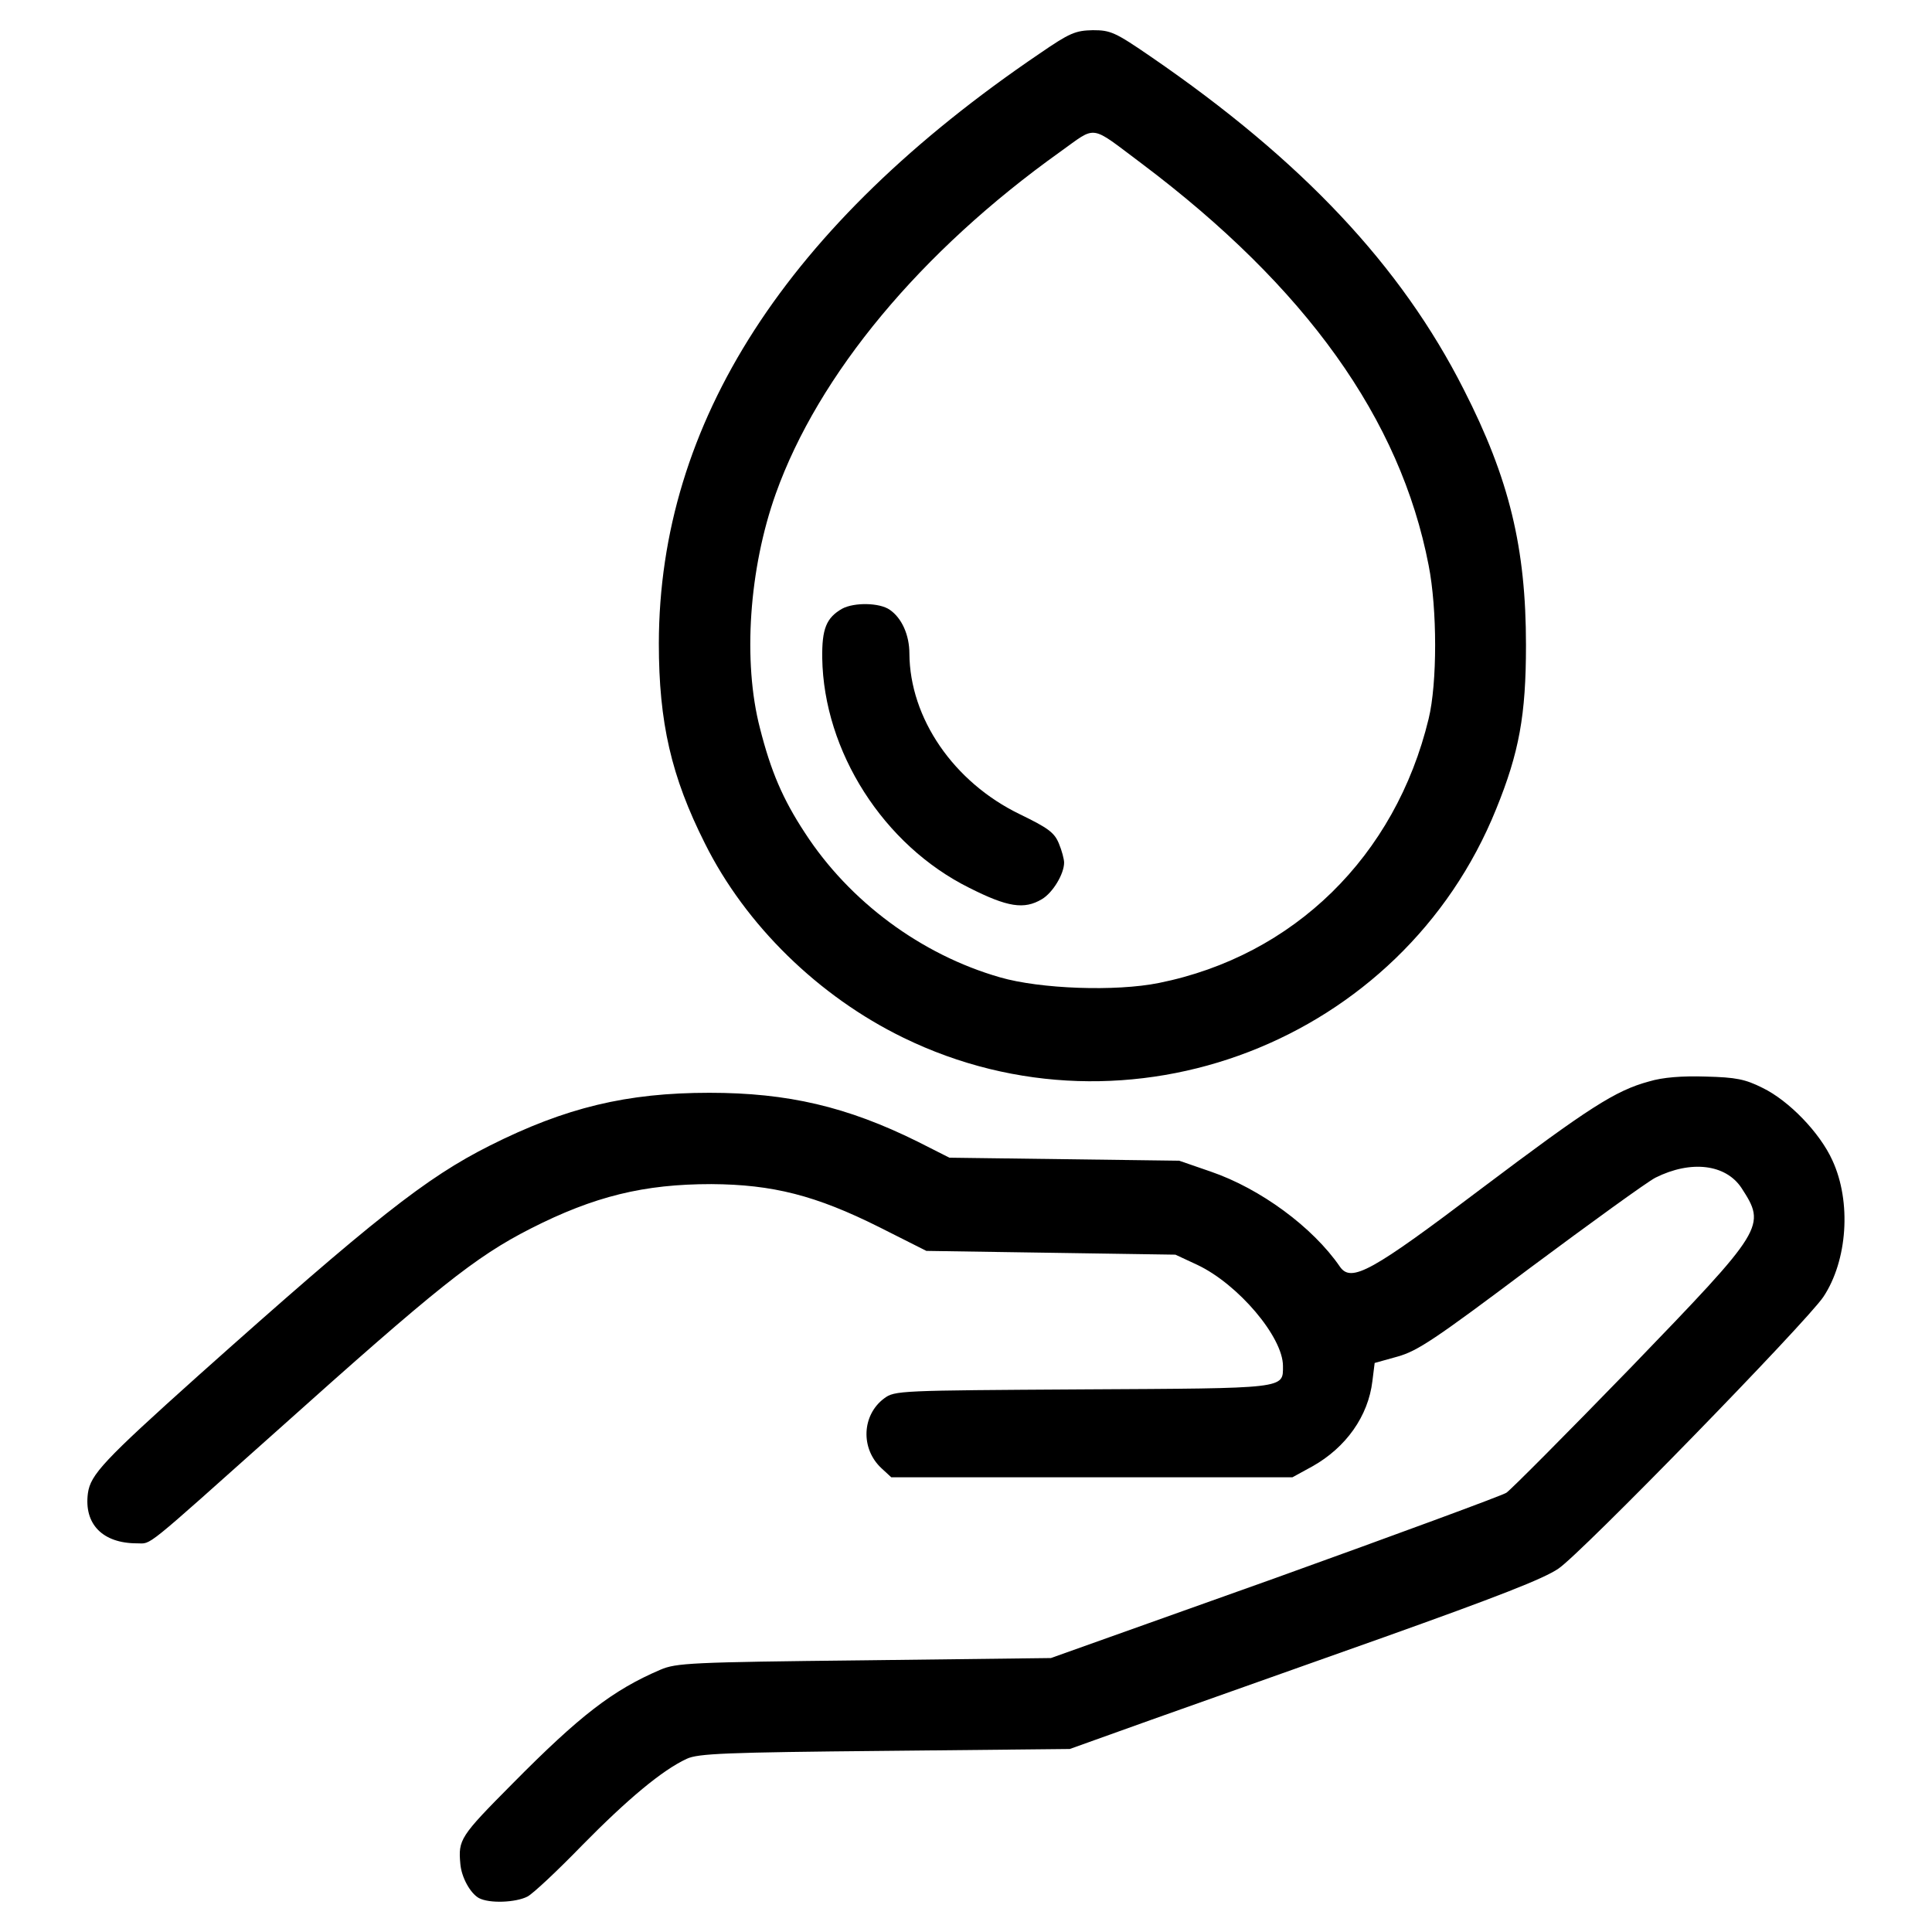
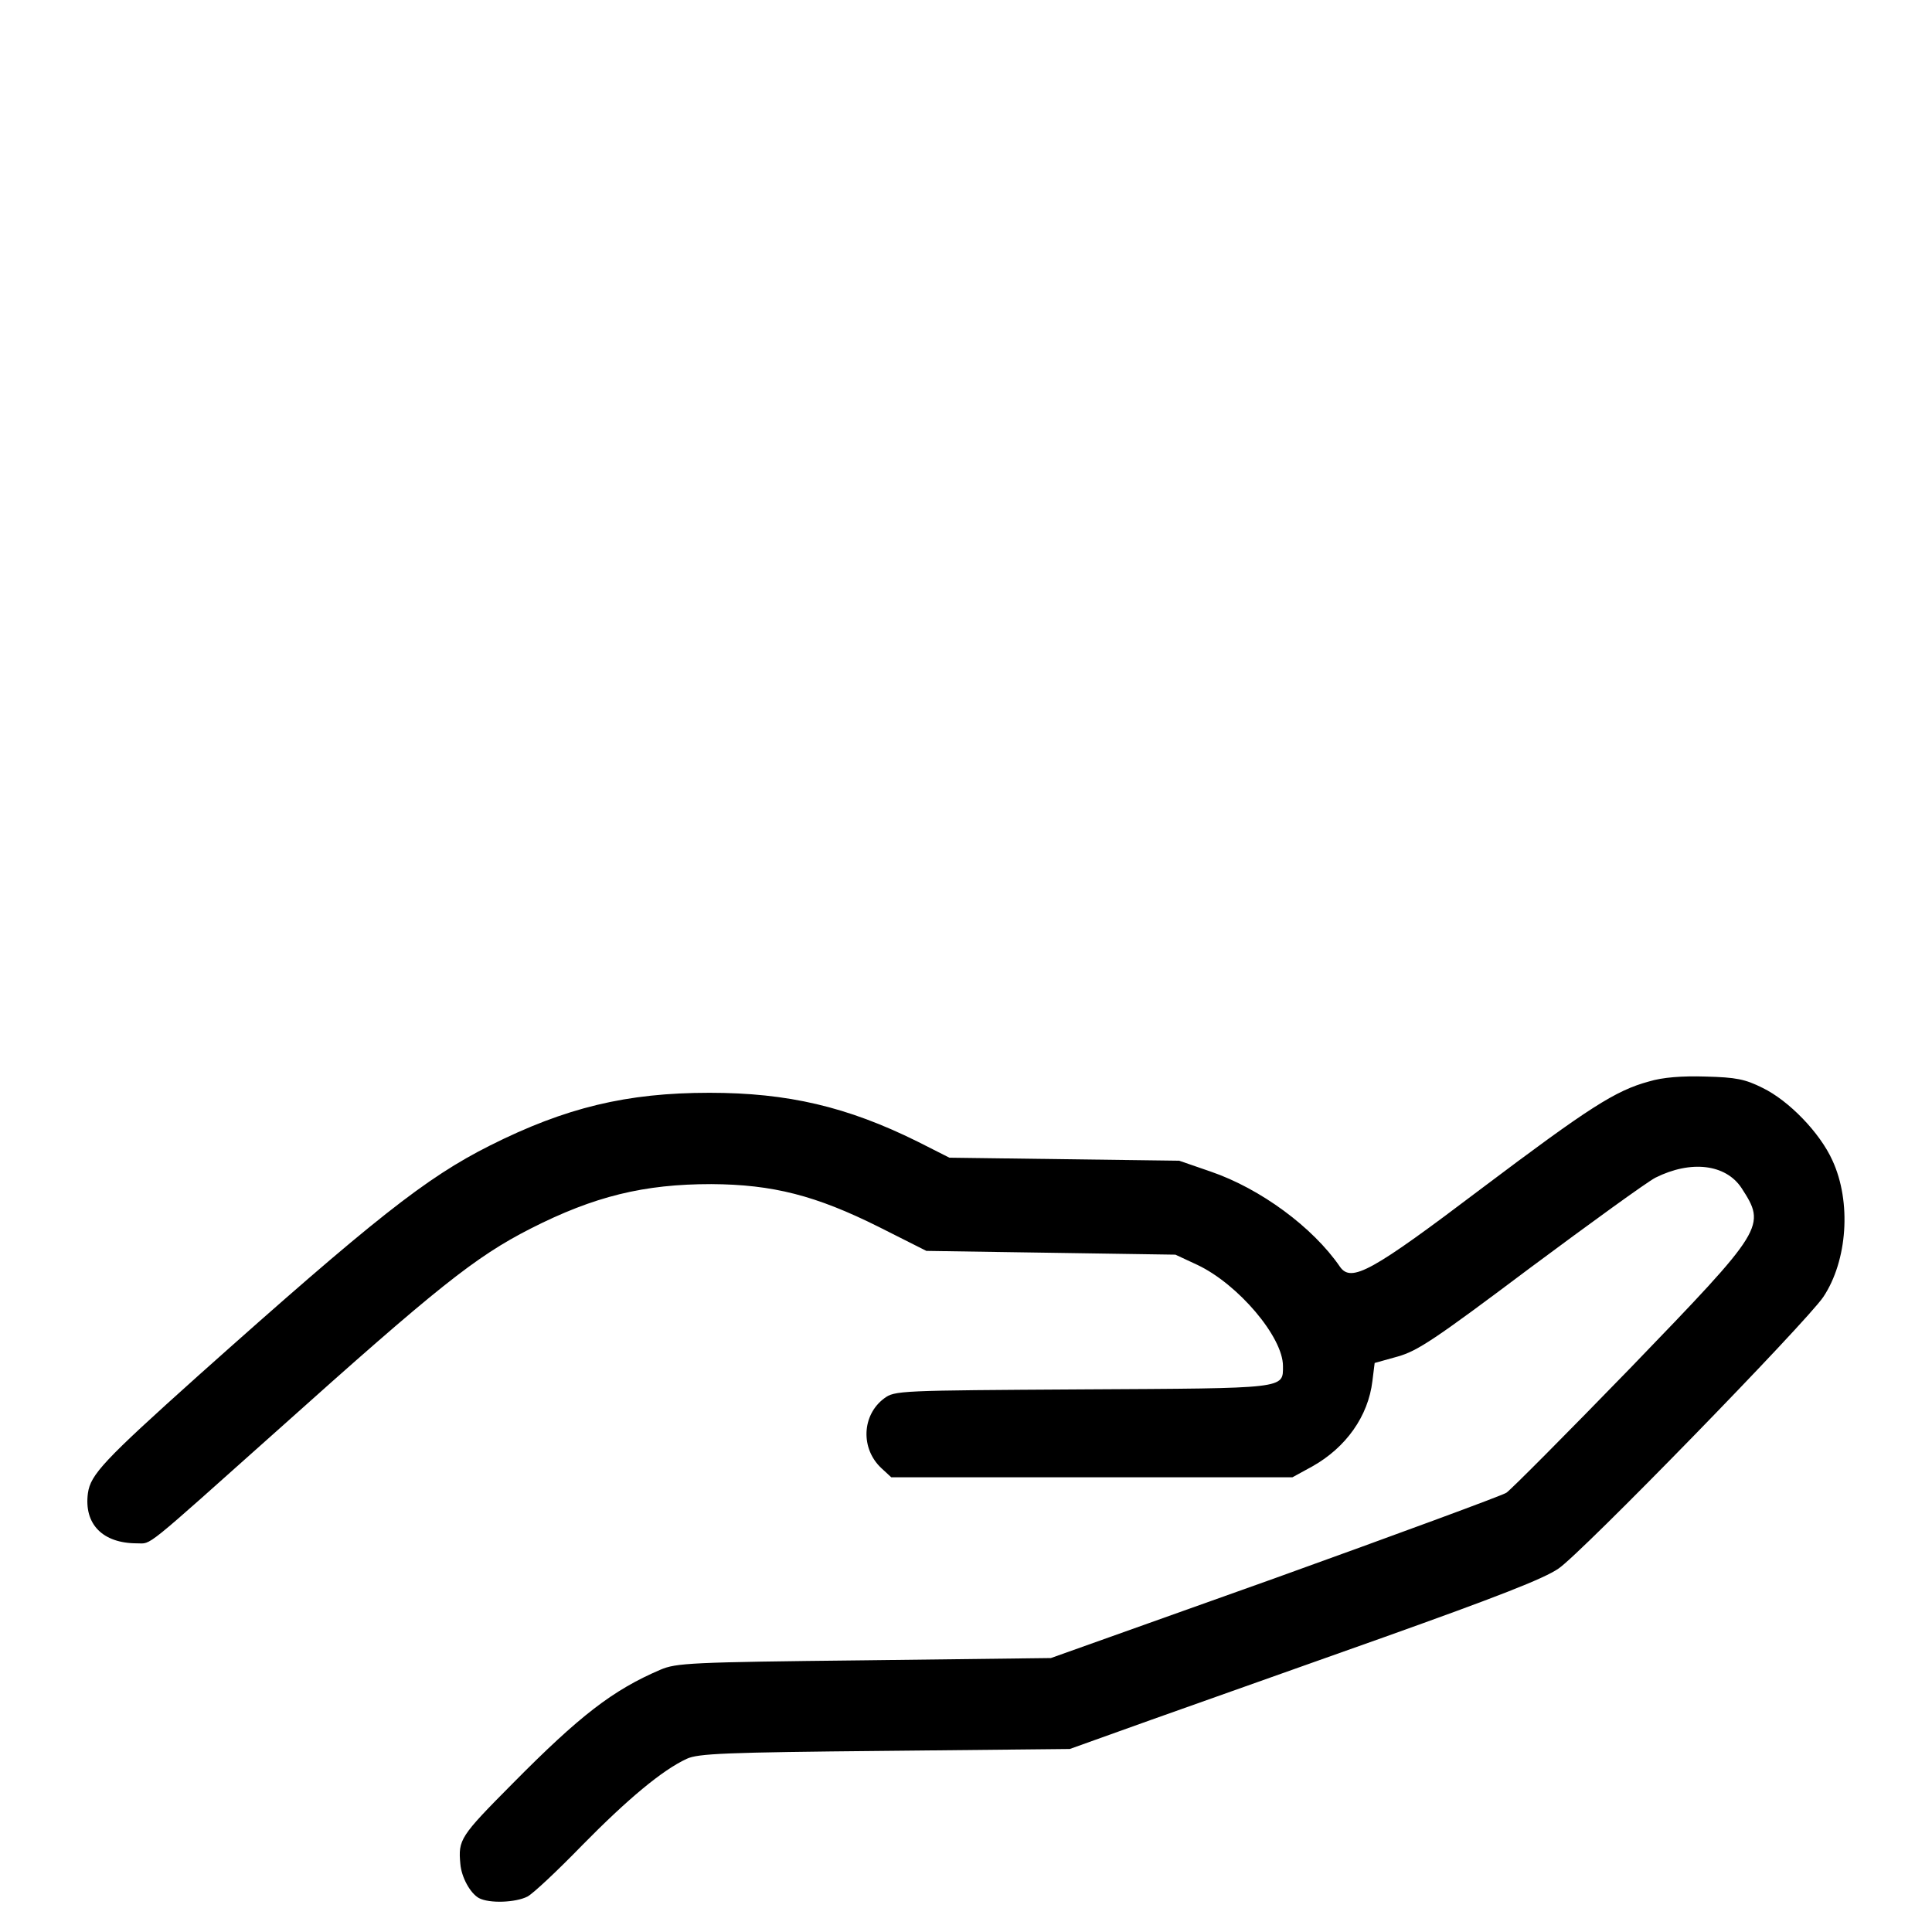
<svg xmlns="http://www.w3.org/2000/svg" version="1.0" width="512pt" height="512pt" viewBox="0 0 512 512" preserveAspectRatio="xMidYMid meet">
  <g transform="translate(0,512) scale(0.1,-0.1)" fill="#000000" stroke="none">
-     <path d="M2755 4978 c-671 -455 -1008 -978 -1009 -1563 0 -210 33 -353 122 -530 108 -217 302 -406 526 -515 596 -291 1322 -11 1571 606 61 150 79 249 79 434 0 258 -44 441 -165 678 -166 328 -429 607 -828 881 -96 66 -108 71 -155 71 -46 -1 -61 -7 -141 -62z m270 -291 c436 -328 686 -677 761 -1065 23 -116 23 -313 0 -407 -88 -364 -357 -628 -715 -700 -114 -23 -314 -16 -421 15 -209 60 -399 201 -517 383 -59 90 -90 163 -119 277 -46 177 -29 423 42 622 113 316 384 642 754 906 98 70 76 73 215 -31z" />
-     <path d="M2232 3507 c-42 -24 -54 -53 -53 -131 4 -247 162 -496 390 -609 101 -51 145 -58 192 -30 29 17 59 67 59 97 0 9 -6 32 -14 51 -12 29 -29 41 -103 77 -176 85 -292 255 -293 426 0 49 -20 94 -52 116 -27 19 -94 20 -126 3z" />
+     <path d="M2232 3507 z" />
    <path d="M4370 2254 c-89 -24 -160 -70 -443 -283 -292 -221 -346 -251 -376 -208 -72 105 -211 207 -342 252 l-84 29 -304 4 -305 4 -85 43 c-186 92 -343 129 -551 129 -219 0 -381 -39 -582 -140 -169 -85 -306 -193 -773 -610 -251 -225 -285 -262 -292 -311 -11 -82 39 -133 130 -133 40 0 12 -22 374 301 422 378 522 458 669 533 169 86 301 118 479 118 163 -1 277 -30 445 -114 l125 -63 330 -5 330 -5 58 -27 c108 -51 227 -191 227 -268 0 -61 12 -59 -532 -62 -486 -3 -497 -3 -525 -24 -59 -44 -63 -133 -7 -185 l26 -24 531 0 532 0 53 29 c89 50 148 133 159 226 l6 48 61 17 c53 15 98 45 351 235 160 119 309 227 332 239 94 47 186 36 228 -27 66 -102 63 -107 -294 -477 -168 -173 -316 -322 -329 -331 -13 -8 -290 -110 -615 -227 l-592 -211 -495 -6 c-460 -5 -498 -7 -540 -25 -126 -54 -213 -121 -392 -302 -139 -140 -144 -148 -138 -213 3 -35 26 -77 49 -90 28 -15 98 -12 129 4 15 8 80 69 145 136 120 122 212 199 277 229 30 14 102 17 525 21 l490 5 215 77 c118 42 397 141 620 220 294 105 421 154 460 181 59 39 657 653 702 720 64 96 75 252 24 362 -33 73 -115 158 -185 192 -46 23 -70 28 -151 30 -62 2 -114 -2 -150 -13z" />
  </g>
</svg>